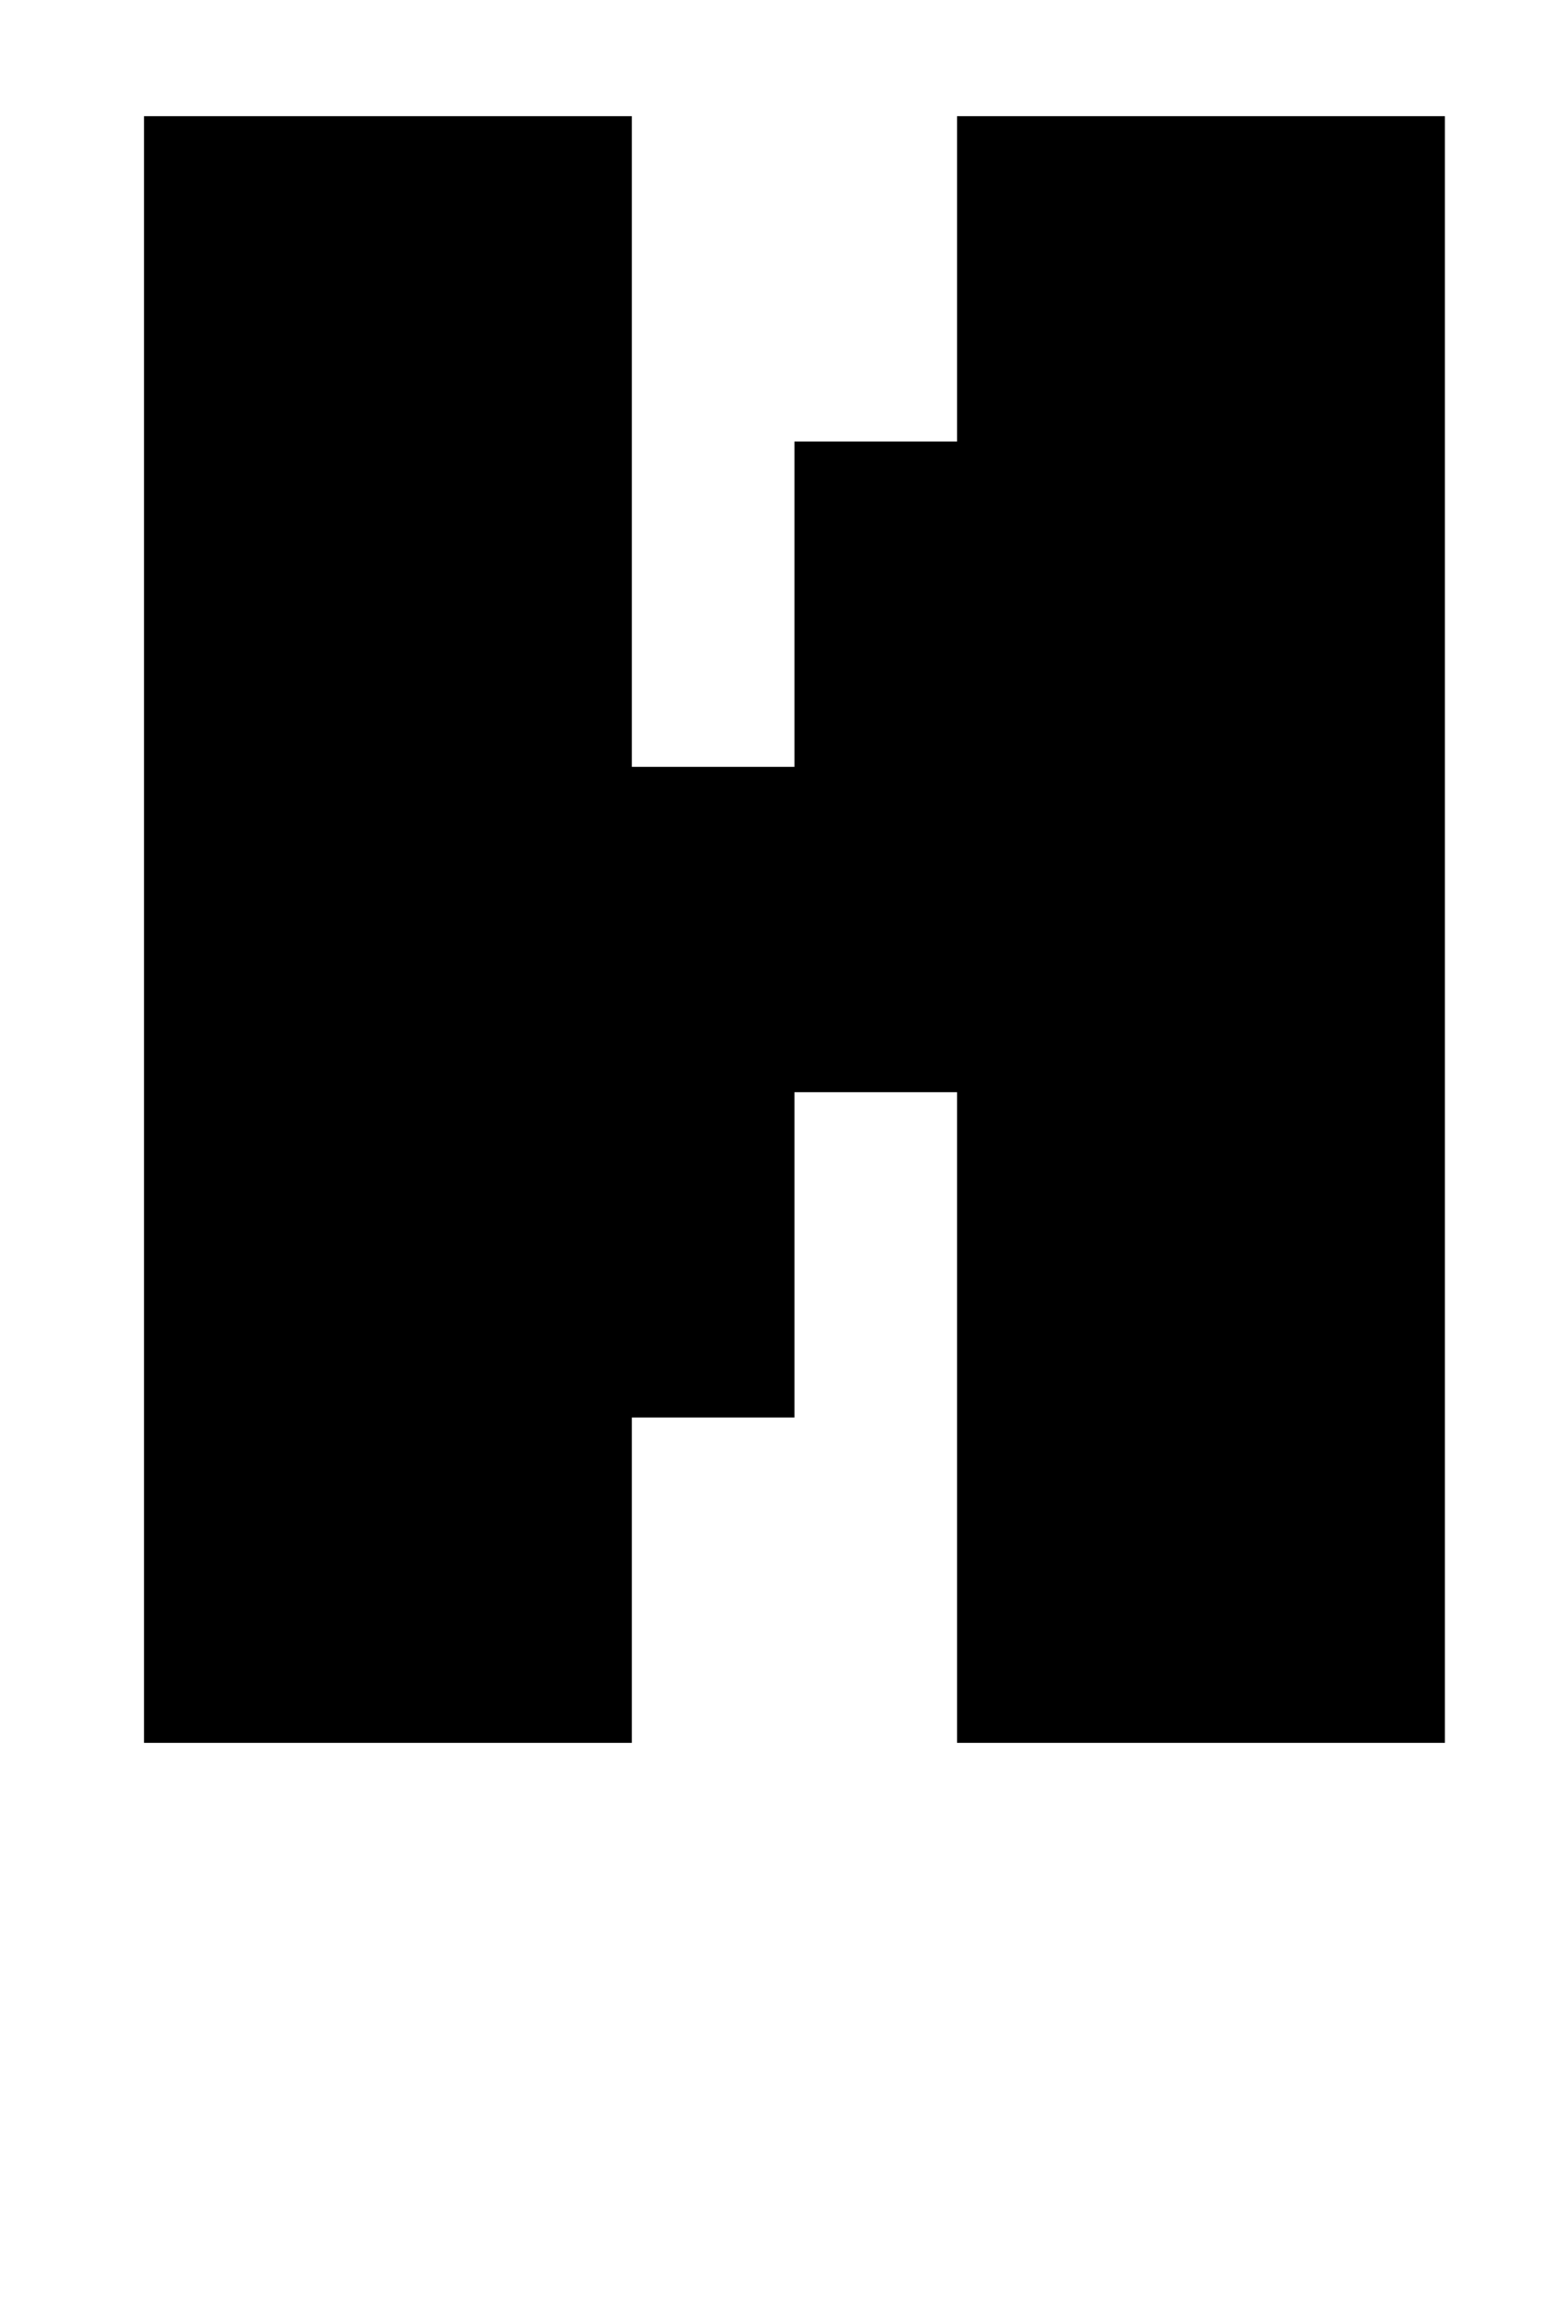
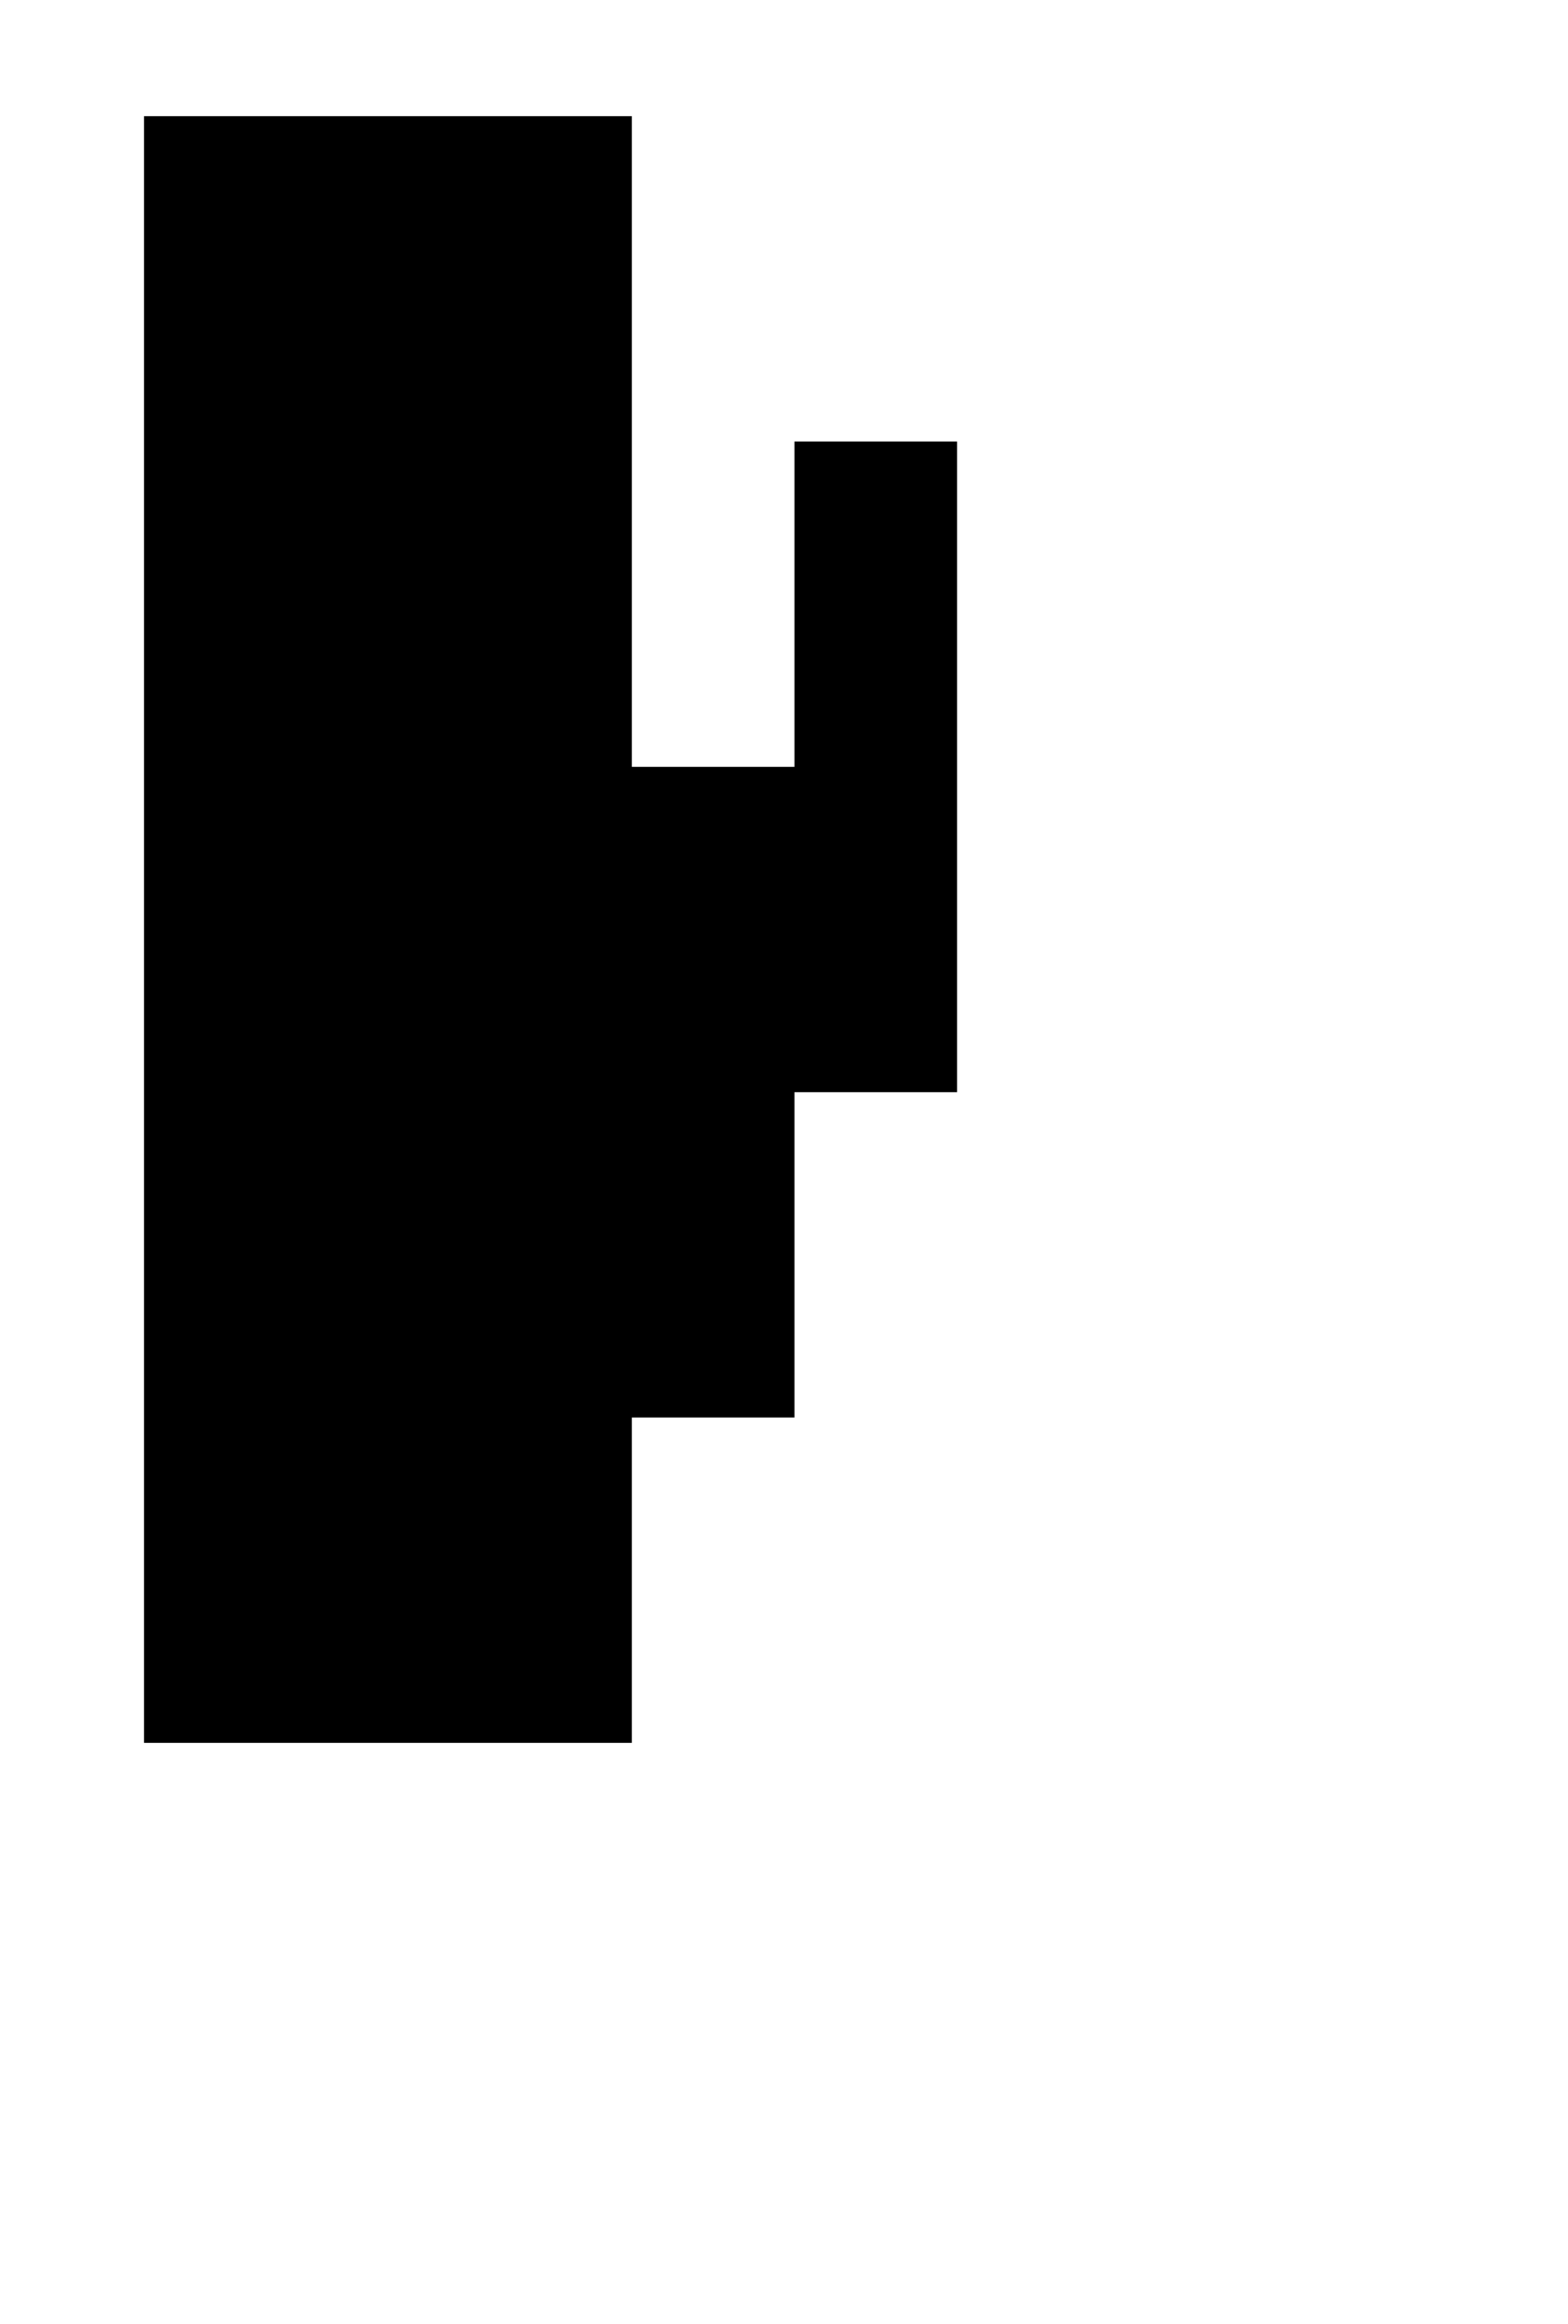
<svg xmlns="http://www.w3.org/2000/svg" version="1.1" viewBox="-10 0 675 1000">
-   <path fill="currentColor" d="M612 750h-210v-280h-70v140h-70v140h-210v-700h210v280h70v-140h70v-140h210v700zM507 0h-350v-160h140v70h70v-70h140v160z" />
+   <path fill="currentColor" d="M612 750h-210v-280h-70v140h-70v140h-210v-700h210v280h70v-140h70v-140v700zM507 0h-350v-160h140v70h70v-70h140v160z" />
</svg>